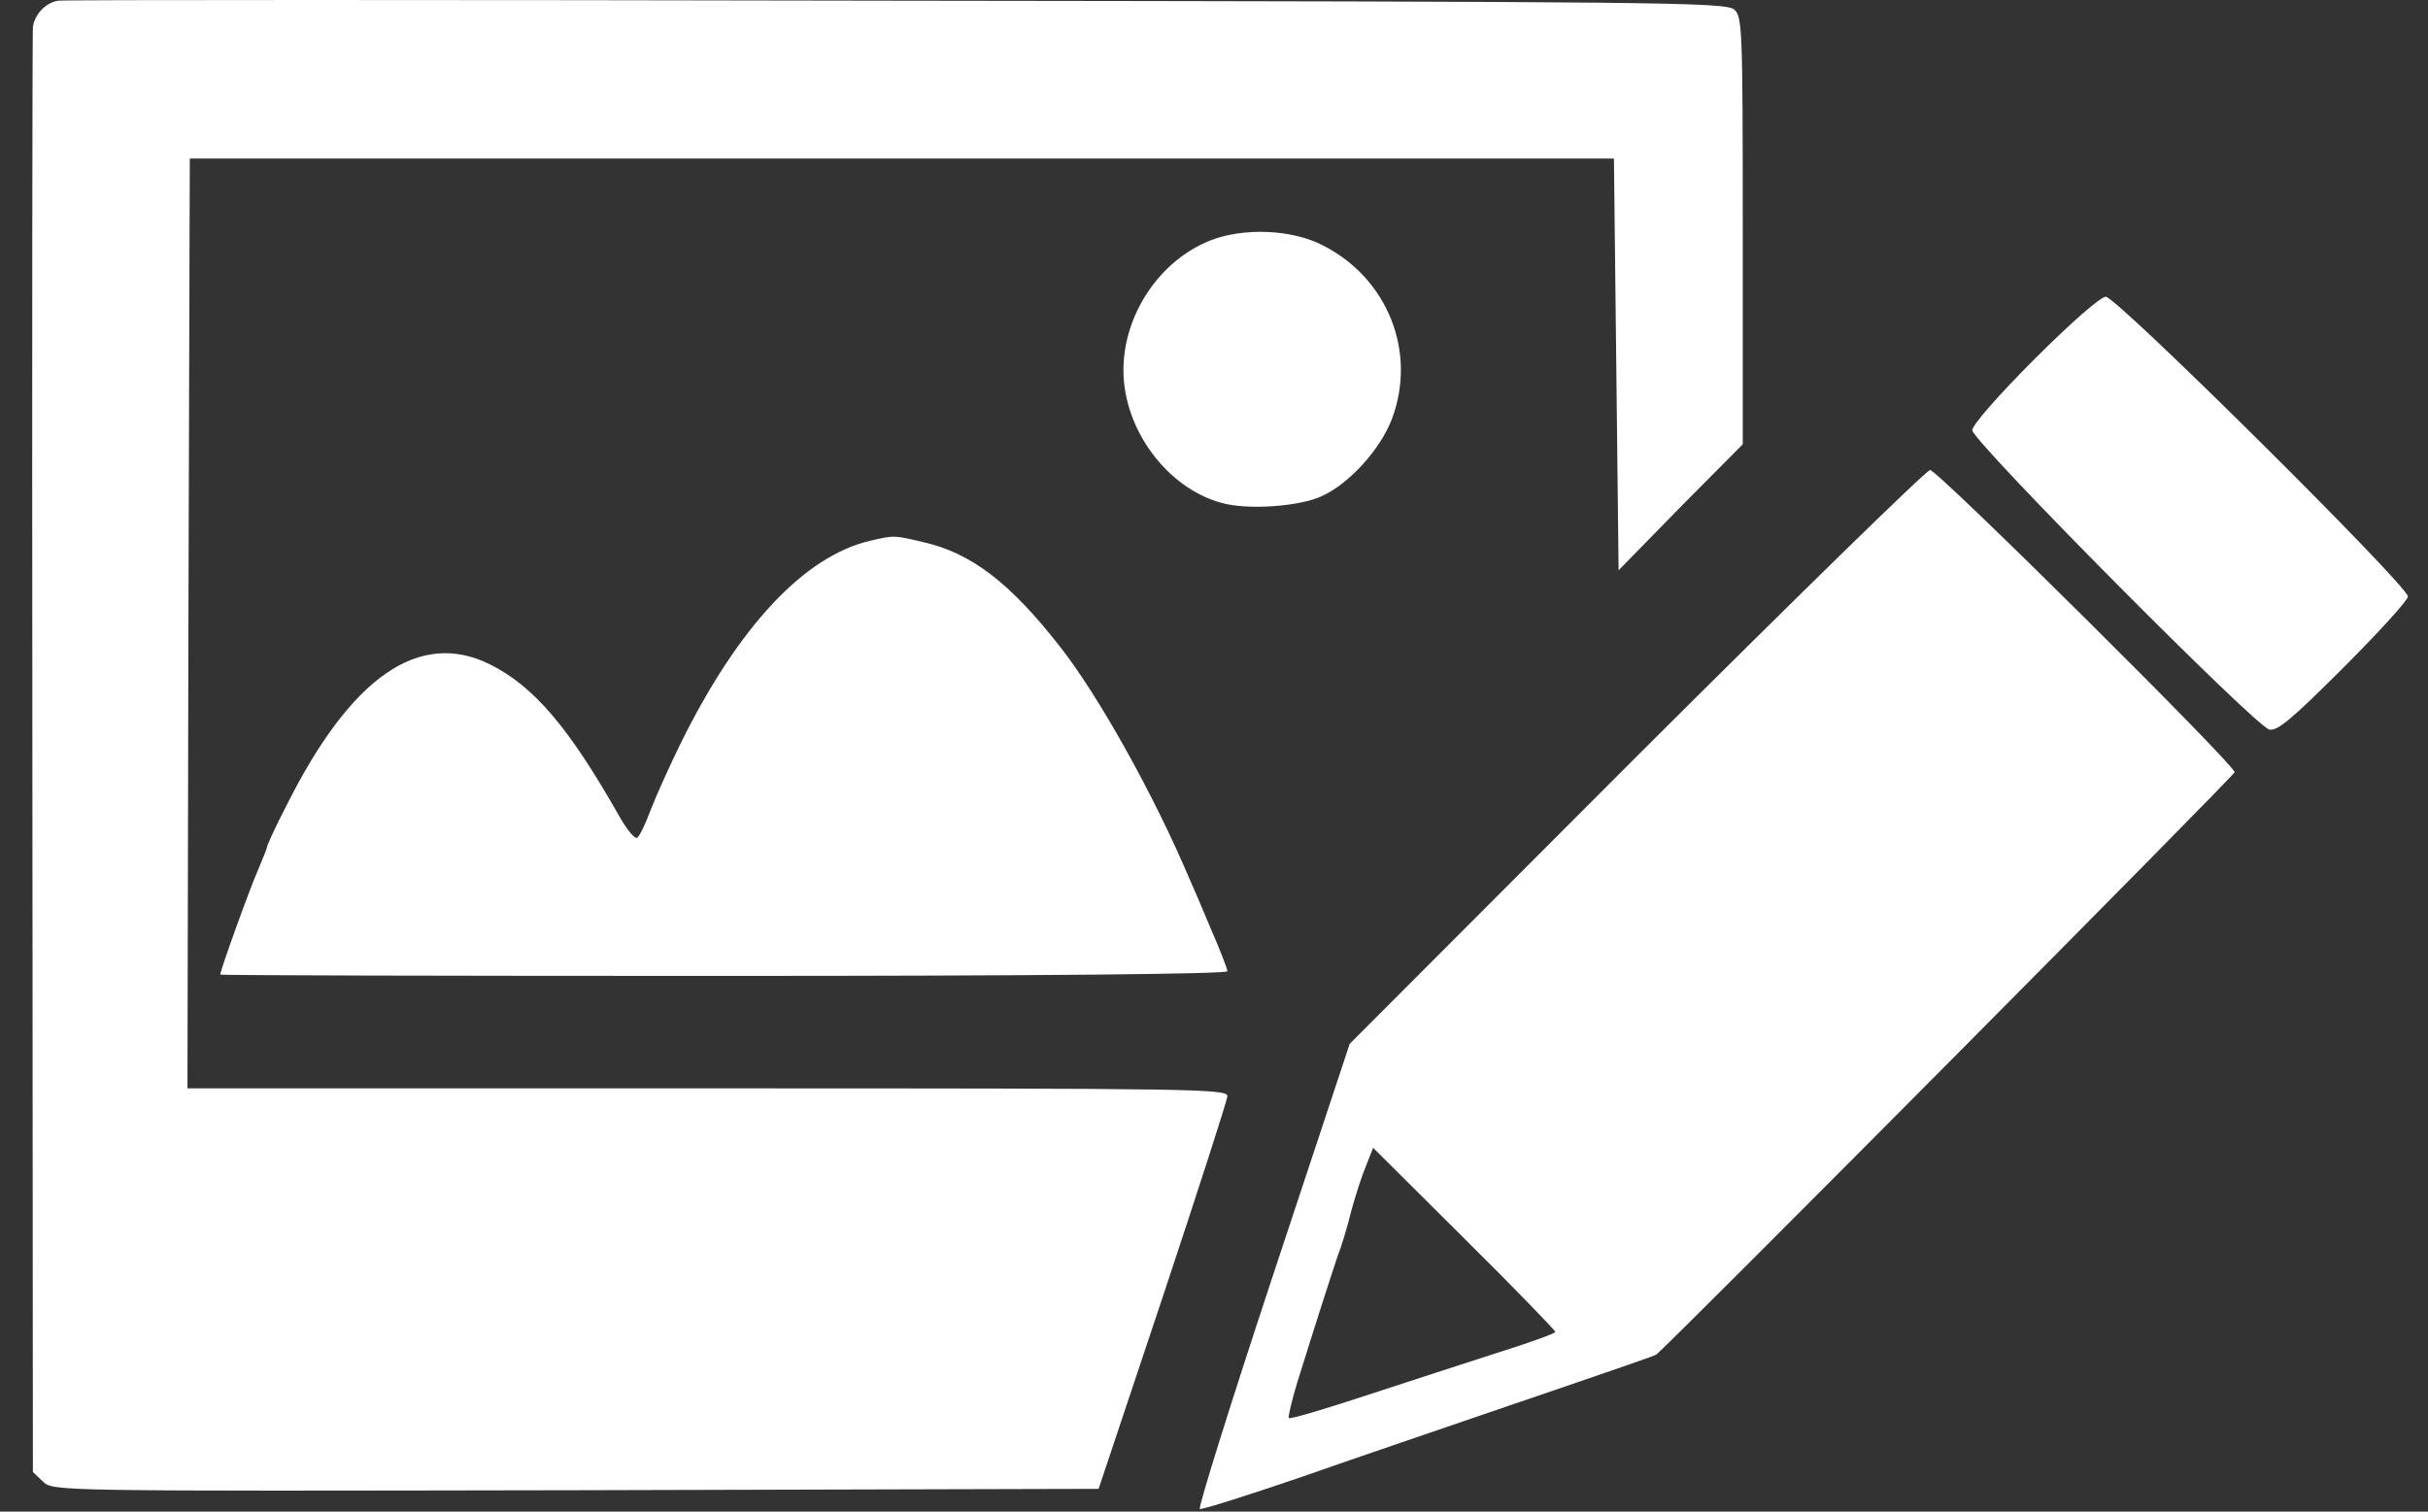
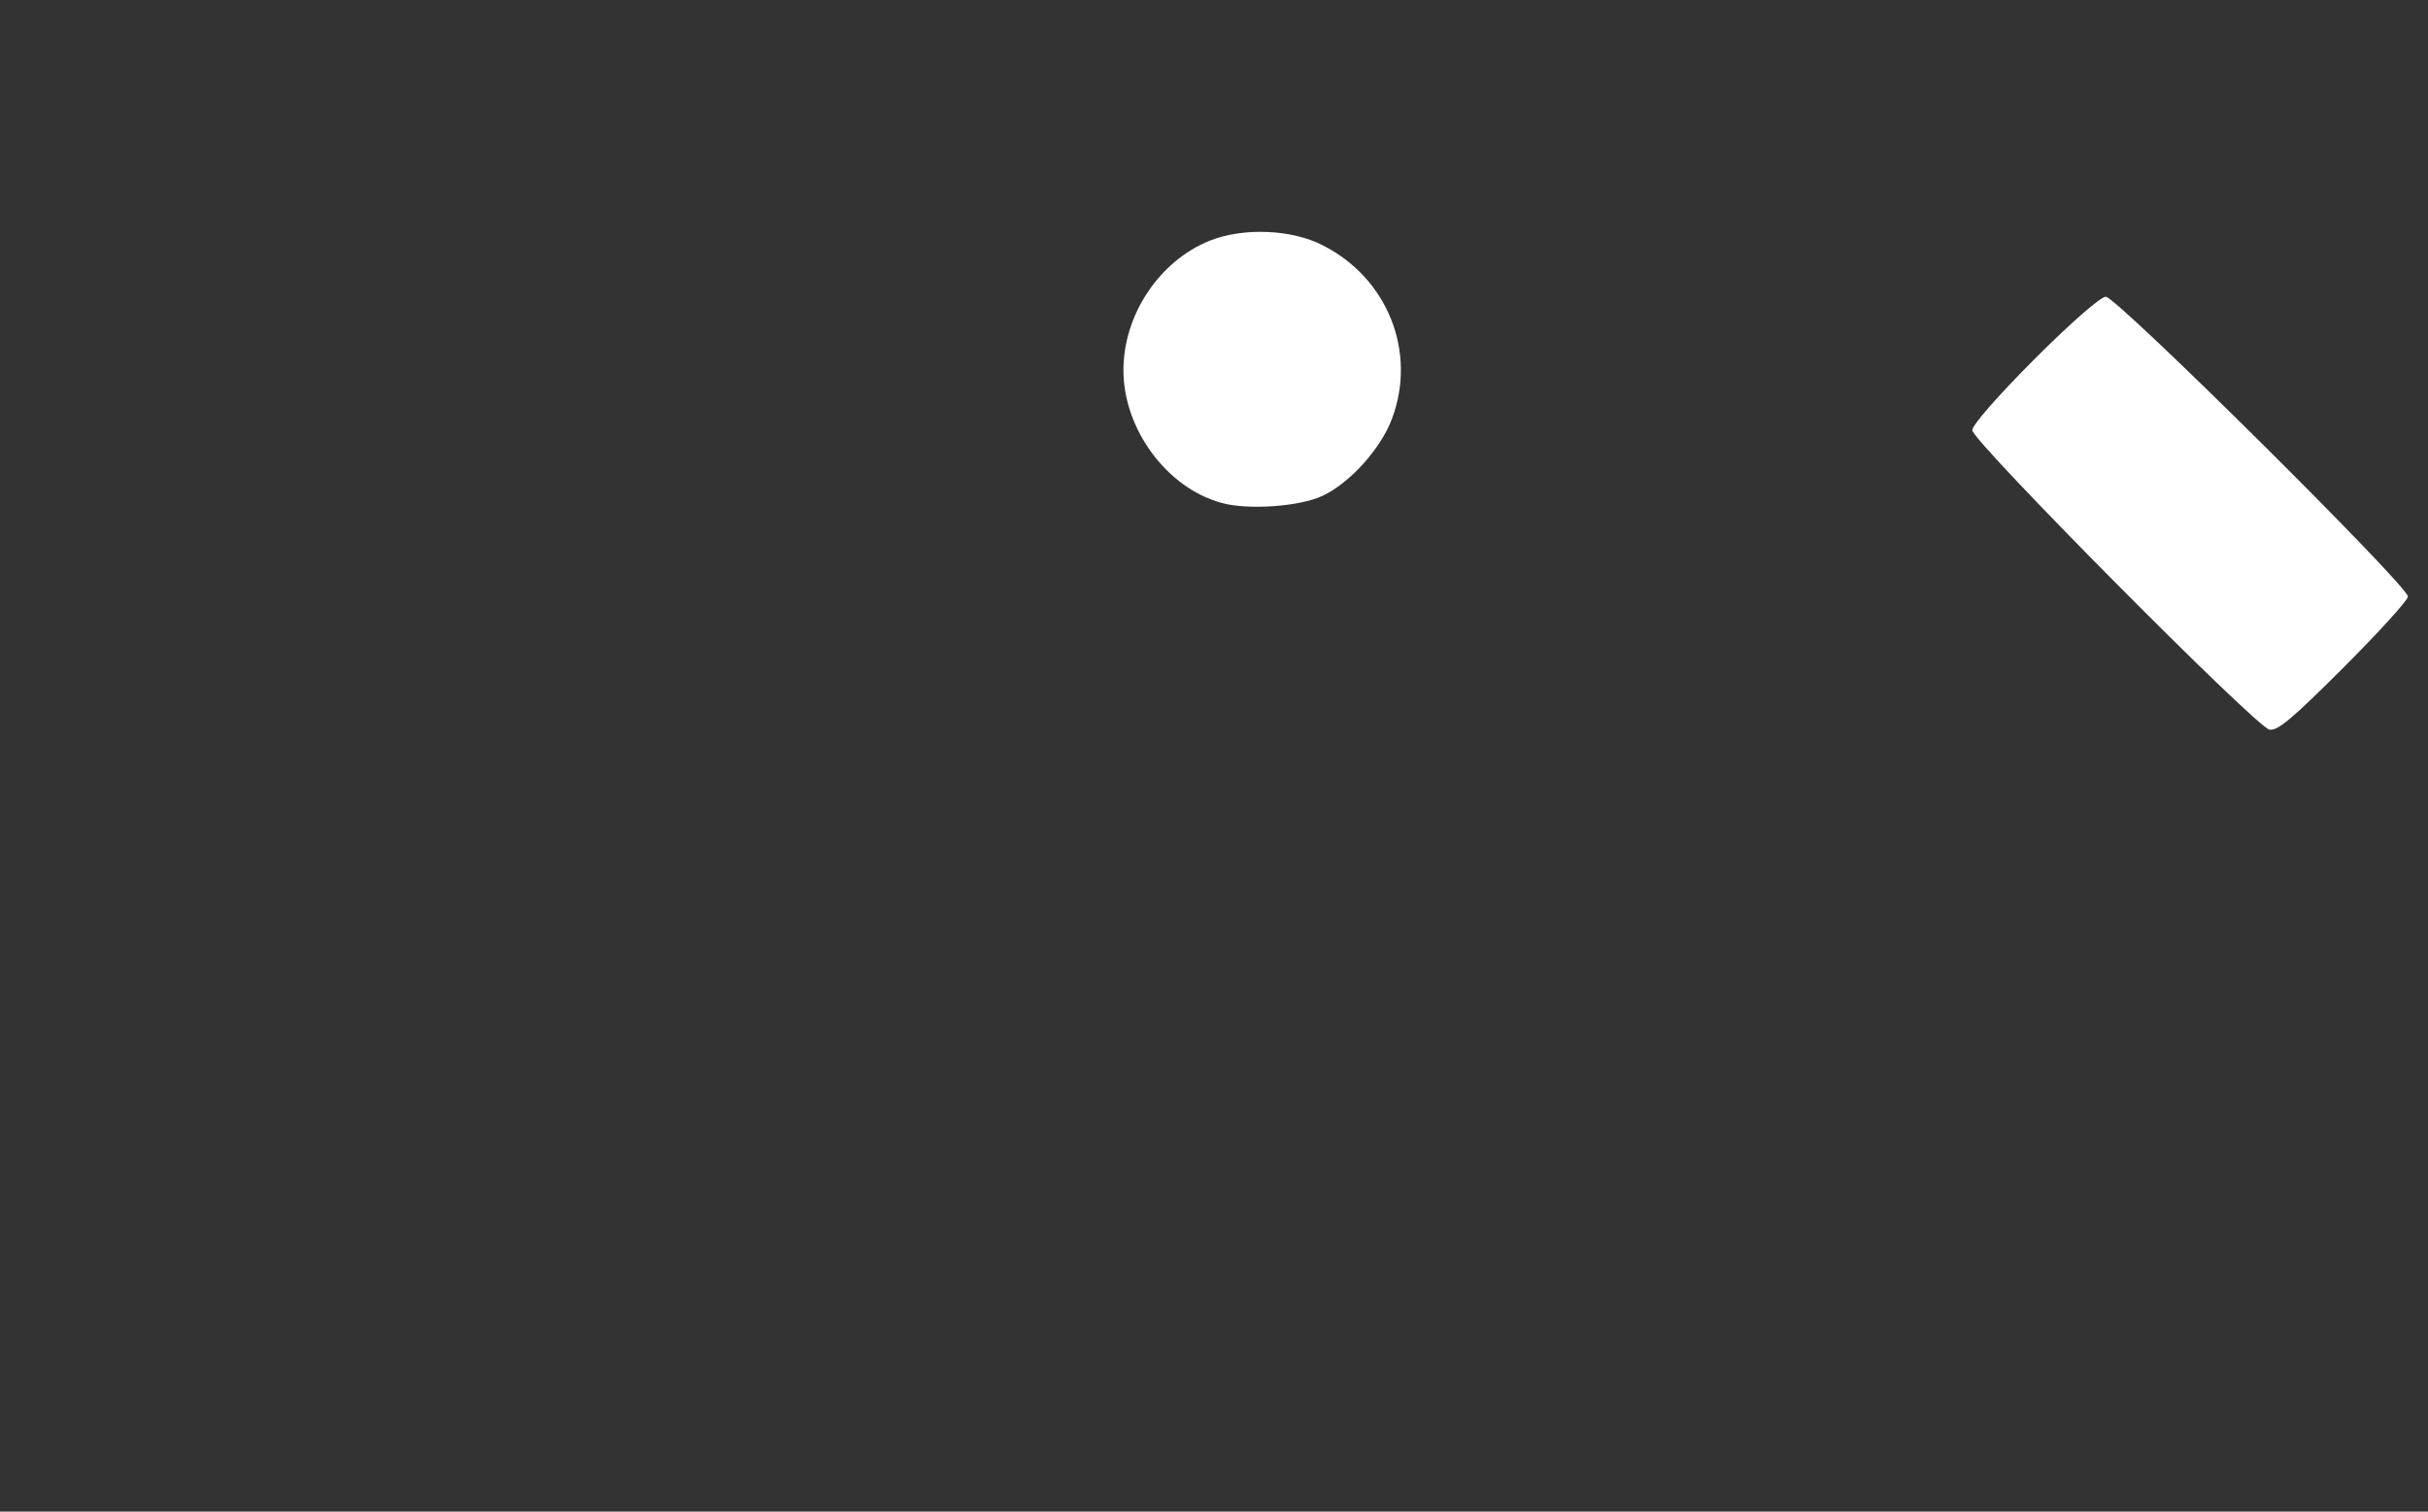
<svg xmlns="http://www.w3.org/2000/svg" width="53" height="33" viewBox="0 0 53 33" fill="none">
  <rect x="0" y="0" width="53" height="33" fill="#333333" stroke="none" />
-   <path d="M1.27 0.015C0.994 0.056 0.748 0.322 0.718 0.598C0.707 0.711 0.697 7.848 0.707 16.469L0.718 32.135L0.943 32.349C1.168 32.554 1.208 32.554 12.569 32.533L23.981 32.503L25.382 28.31C26.149 25.999 26.783 24.036 26.793 23.933C26.793 23.77 26.19 23.76 15.443 23.76H4.092L4.113 13.605L4.143 3.461H19.686H35.23L35.281 7.951L35.332 12.45L36.682 11.069L38.042 9.699V5.036C38.042 0.649 38.032 0.363 37.858 0.21C37.684 0.046 36.232 0.036 19.574 0.015C9.624 -0.005 1.382 -0.005 1.27 0.015Z" fill="white" />
  <path d="M26.415 5.251C25.311 5.691 24.523 6.867 24.523 8.083C24.523 9.362 25.464 10.65 26.66 10.977C27.233 11.141 28.378 11.059 28.869 10.824C29.462 10.548 30.137 9.801 30.383 9.147C30.935 7.685 30.291 6.069 28.869 5.353C28.194 5.005 27.141 4.965 26.415 5.251Z" fill="white" />
  <path d="M44.412 7.838C43.615 8.636 43.052 9.28 43.052 9.392C43.052 9.628 49.218 15.845 49.535 15.927C49.709 15.967 50.026 15.702 51.151 14.577C51.928 13.8 52.562 13.104 52.562 13.023C52.562 12.787 46.202 6.478 45.967 6.478C45.854 6.478 45.22 7.03 44.412 7.838Z" fill="white" />
-   <path d="M35.72 16.52L29.462 22.788L27.785 27.85C26.865 30.631 26.149 32.922 26.19 32.942C26.231 32.963 27.233 32.646 28.399 32.247C29.564 31.838 31.313 31.245 32.264 30.918C35.772 29.721 36.119 29.598 36.16 29.568C36.682 29.108 48.779 16.929 48.779 16.857C48.779 16.694 42.296 10.261 42.132 10.261C42.05 10.261 39.166 13.084 35.72 16.52ZM33.951 29.077C33.951 29.108 33.389 29.312 32.704 29.527C32.008 29.752 30.71 30.171 29.81 30.468C28.91 30.764 28.153 30.989 28.133 30.958C28.113 30.938 28.194 30.59 28.317 30.181C28.706 28.934 29.064 27.819 29.196 27.431C29.278 27.226 29.411 26.786 29.493 26.449C29.585 26.111 29.728 25.662 29.82 25.447L29.974 25.058L31.968 27.042C33.062 28.126 33.951 29.046 33.951 29.077Z" fill="white" />
-   <path d="M18.991 11.806C17.559 12.143 16.128 13.667 14.87 16.203C14.625 16.704 14.328 17.358 14.206 17.675C14.093 17.982 13.96 18.258 13.909 18.289C13.858 18.319 13.694 18.125 13.541 17.859C12.426 15.886 11.659 14.986 10.698 14.505C9.154 13.738 7.661 14.771 6.25 17.593C6.015 18.043 5.831 18.452 5.831 18.483C5.831 18.514 5.739 18.739 5.636 18.984C5.473 19.342 4.808 21.183 4.808 21.275C4.808 21.295 9.757 21.305 15.801 21.305C22.693 21.305 26.793 21.265 26.793 21.203C26.793 21.152 26.63 20.733 26.425 20.262C26.231 19.792 26.026 19.322 25.975 19.209C25.188 17.348 23.971 15.17 23.122 14.096C22.049 12.726 21.2 12.072 20.157 11.836C19.513 11.683 19.523 11.683 18.991 11.806Z" fill="white" />
</svg>